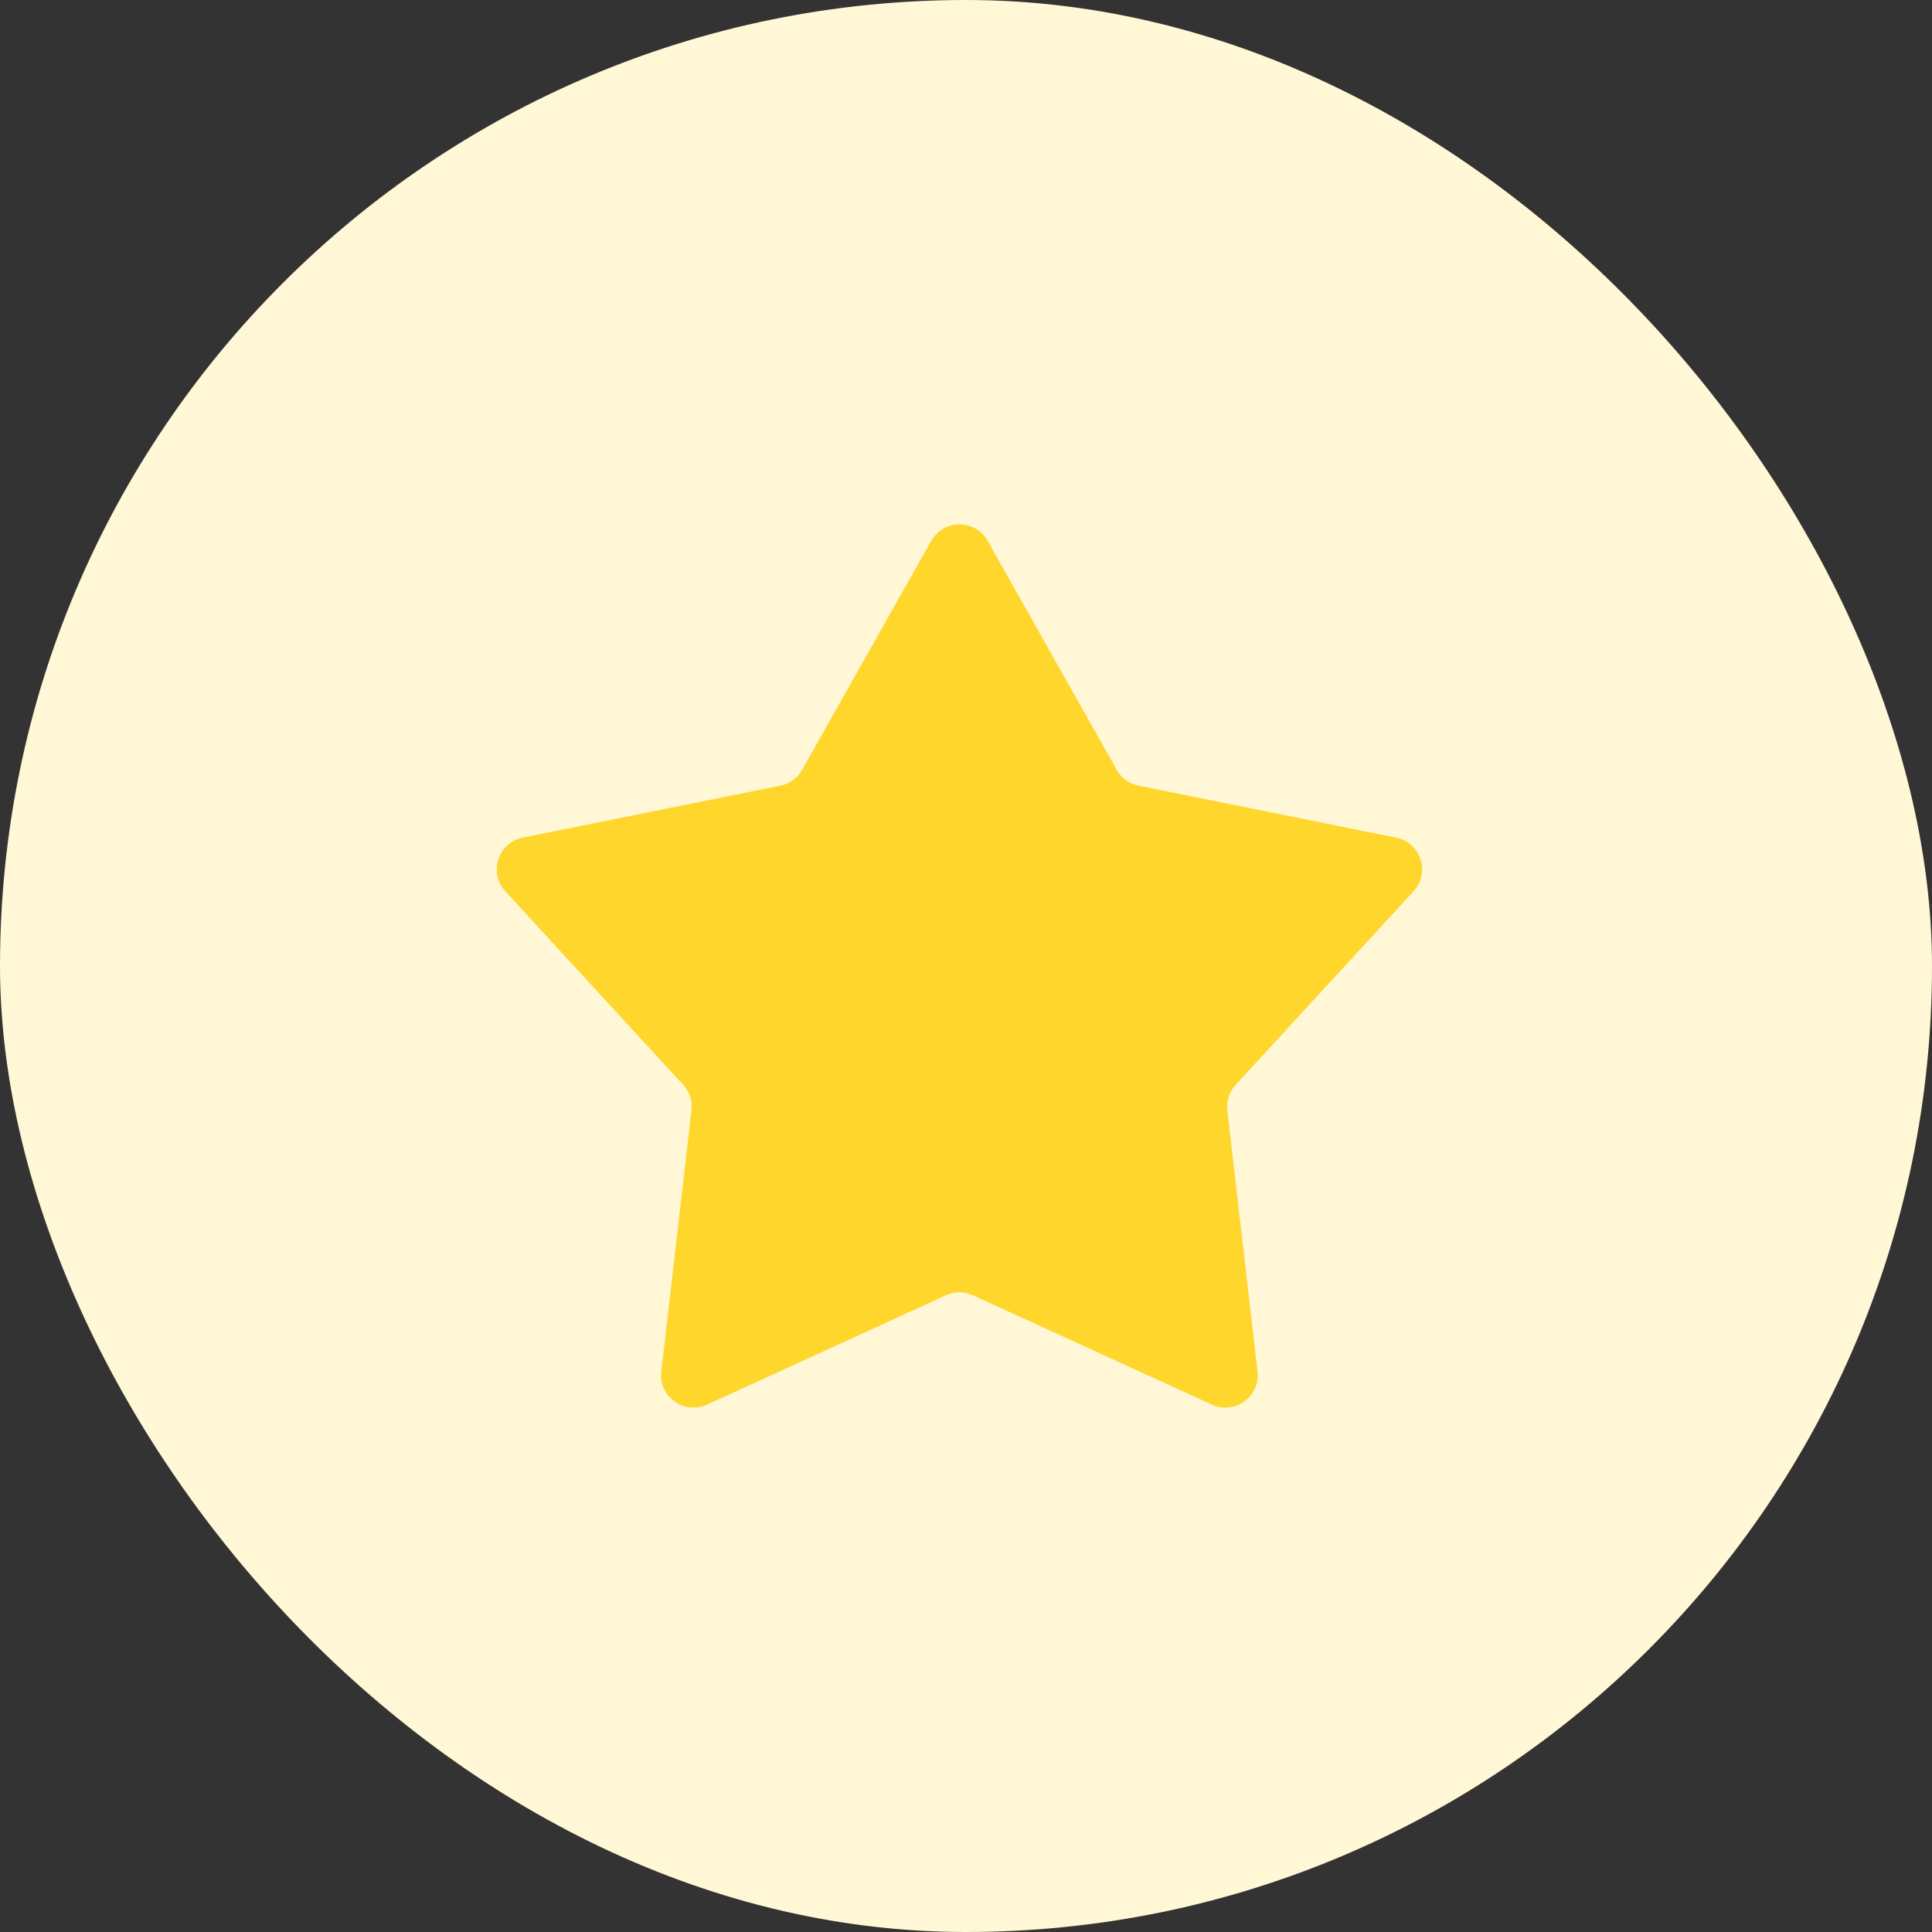
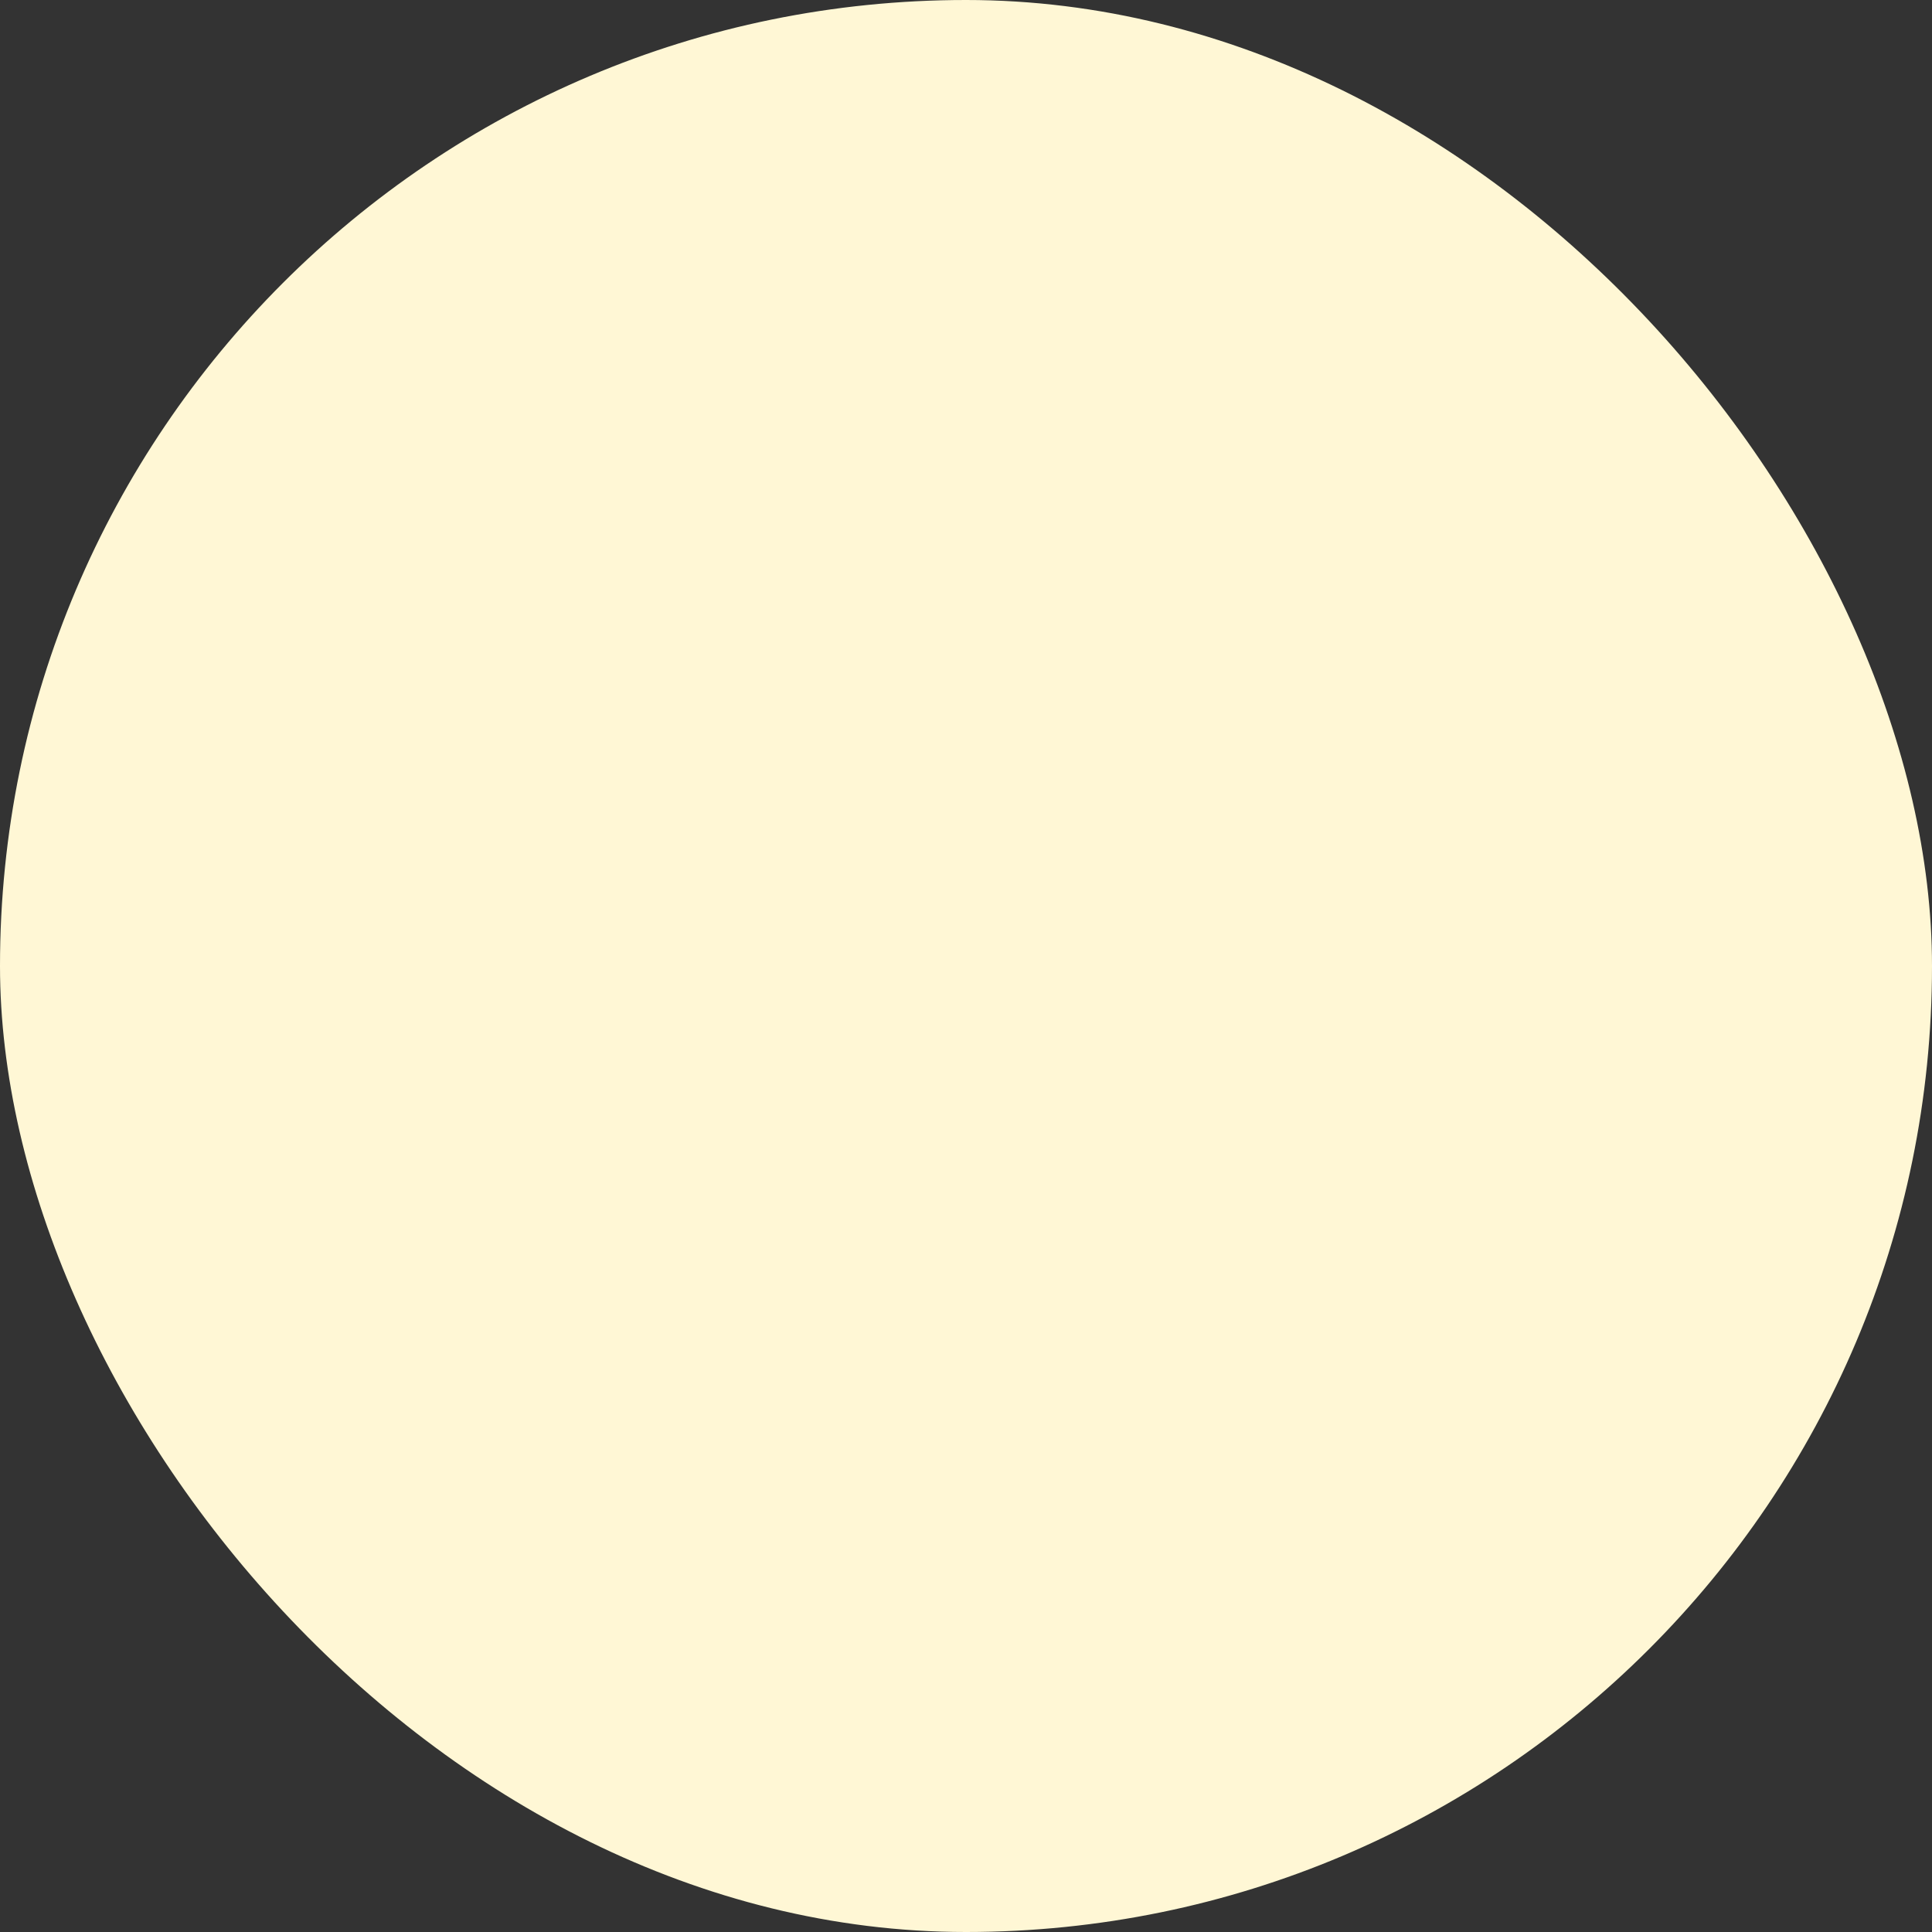
<svg xmlns="http://www.w3.org/2000/svg" fill="none" height="70" viewBox="0 0 70 70" width="70">
  <rect x="0" y="0" width="70" height="70" fill="#333333" stroke="none" />
  <rect fill="#fff7d5" height="70" rx="35" width="70" />
-   <path d="m33.74 19.598c.449-.797 1.596-.797 2.045-0l4.675 8.294c.168.297.456.507.79.574l9.332 1.883c.896.181 1.251 1.272.632 1.945l-6.443 7.009c-.231.251-.341.59-.302.929l1.093 9.458c.105.908-.823 1.583-1.655 1.202l-8.657-3.962c-.31-.142-.667-.142-.977 0l-8.657 3.962c-.832.381-1.76-.294-1.655-1.202l1.093-9.458c.039-.339-.071-.678-.302-.929l-6.443-7.009c-.619-.673-.264-1.764.632-1.945l9.332-1.883c.334-.067.623-.277.79-.574z" fill="#ffd62c" />
</svg>